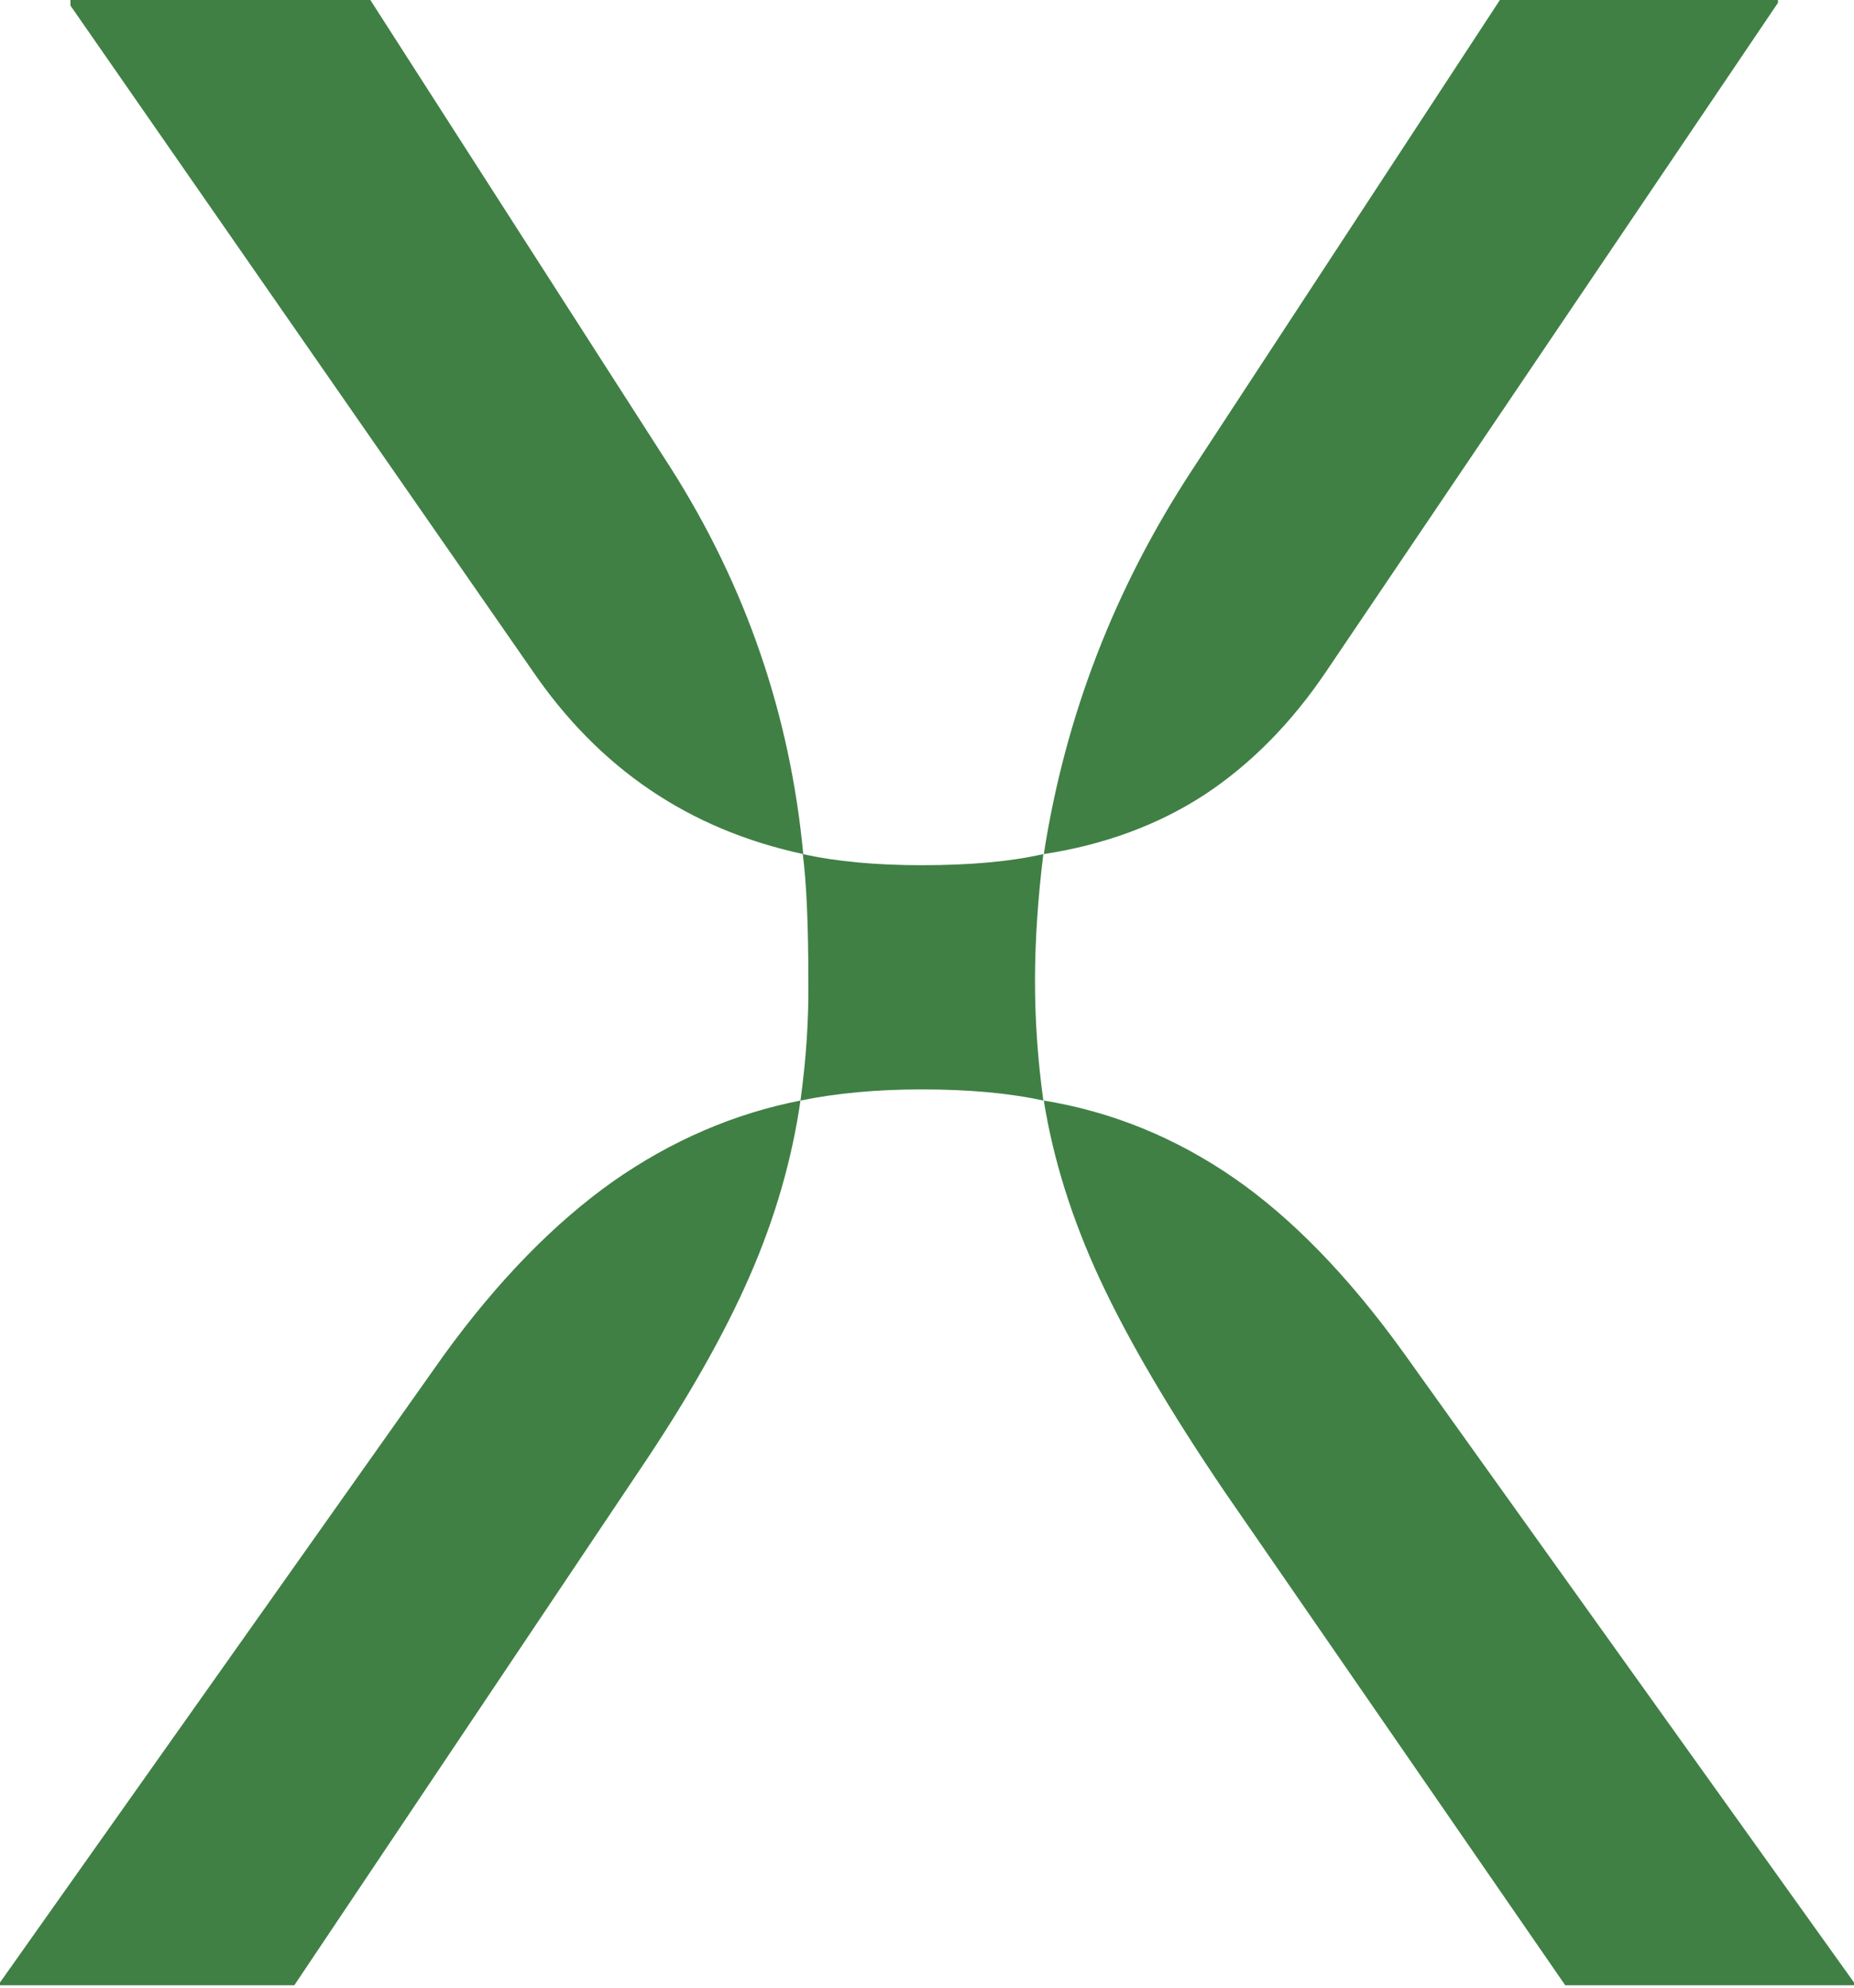
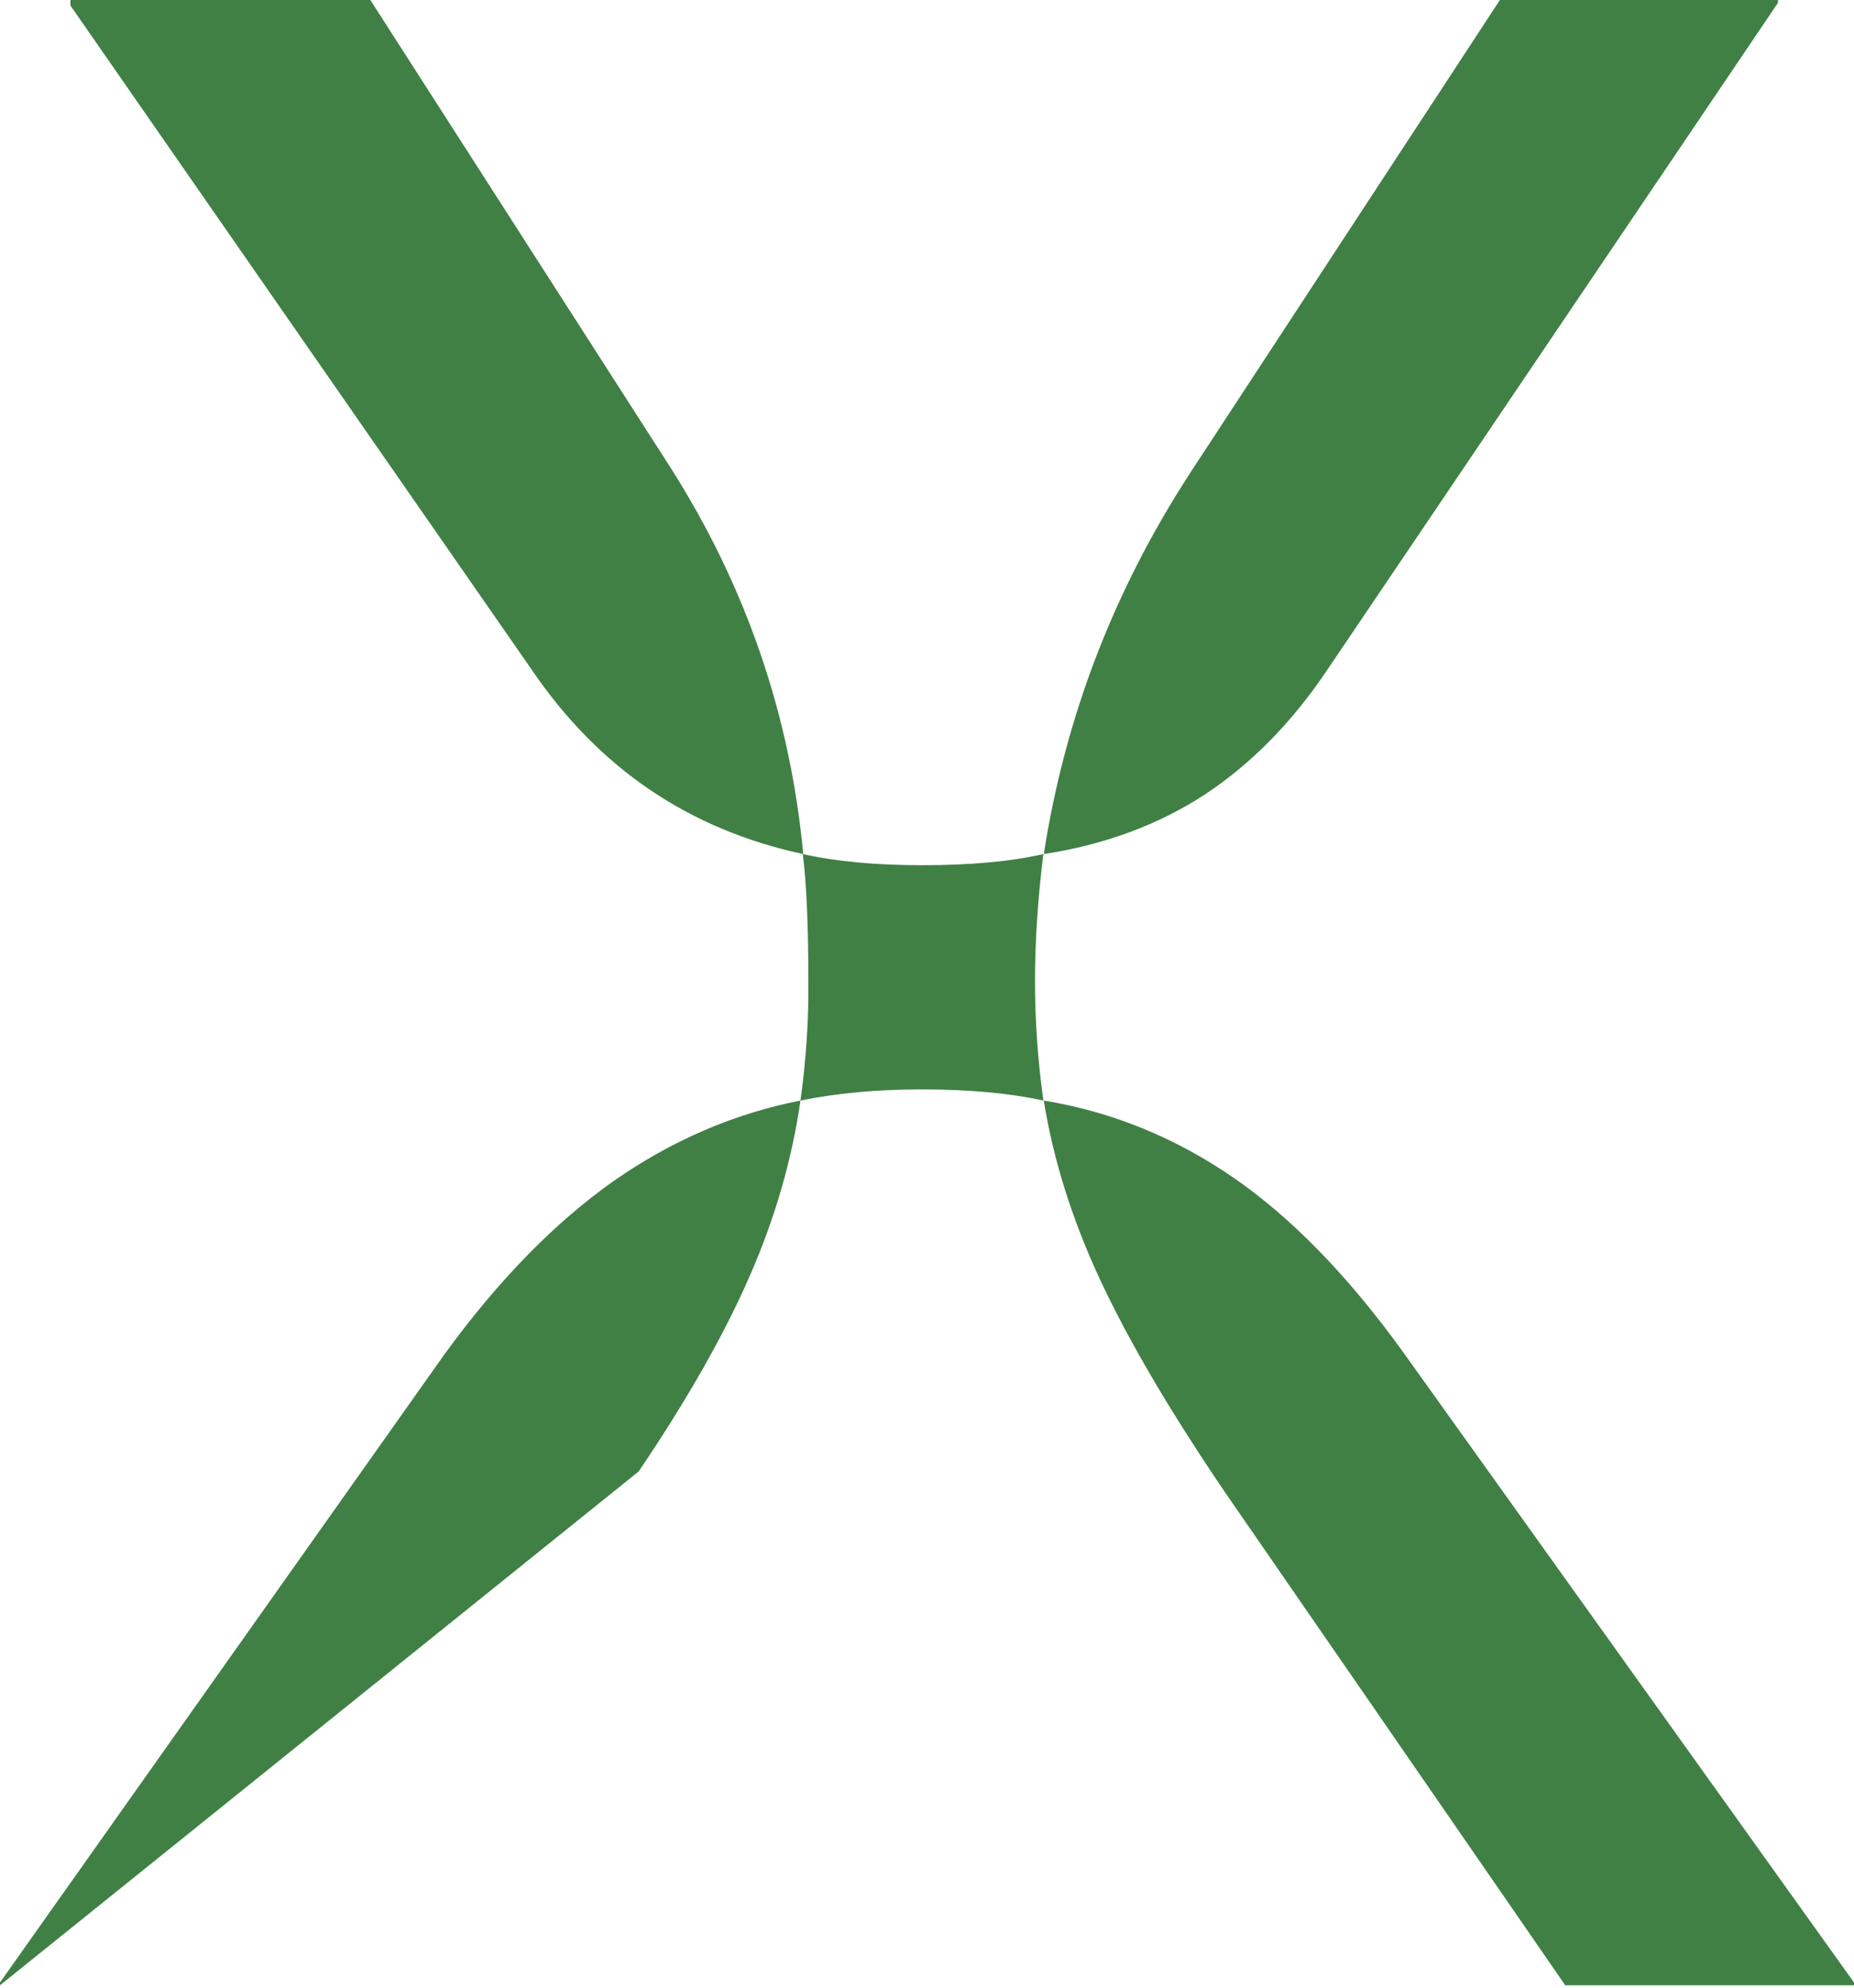
<svg xmlns="http://www.w3.org/2000/svg" width="180" height="193" viewBox="0 0 180 193" fill="none">
-   <path d="M151.965 192.766H180V192.496L136.26 131.335C130.905 123.898 125.37 118.22 119.745 114.344C114.12 110.467 107.955 107.944 101.34 106.862C102.24 112.496 104.04 118.31 106.785 124.214C109.53 130.118 113.58 137.014 118.935 144.901L151.965 192.766ZM0 192.766H28.575L62.01 142.873C66.735 135.887 70.335 129.532 72.81 123.853C75.285 118.174 76.905 112.496 77.715 106.862C71.28 108.124 65.205 110.738 59.535 114.704C53.865 118.715 48.375 124.304 43.11 131.56L0 192.496V192.766ZM77.715 106.862C81.225 106.141 85.14 105.78 89.505 105.78C94.05 105.78 98.01 106.141 101.295 106.862C100.755 102.941 100.485 99.065 100.485 95.279C100.485 91.448 100.755 87.301 101.295 82.93C98.145 83.651 94.23 84.011 89.505 84.011C85.05 84.011 81.18 83.651 77.94 82.93C78.3 85.724 78.48 89.825 78.48 95.279C78.525 99.065 78.255 102.941 77.715 106.862ZM101.34 82.93C107.235 82.028 112.455 80.09 116.955 77.16C121.455 74.186 125.415 70.175 128.835 65.082L172.62 0.27V0H145.62L115.695 45.701C108.18 57.194 103.41 69.589 101.34 82.93ZM77.985 82.93C76.725 69.499 72.45 56.969 65.115 45.431L35.955 0H6.84V0.541L51.66 65.082C58.14 74.591 66.87 80.541 77.985 82.93Z" fill="#408045" />
+   <path d="M151.965 192.766H180V192.496L136.26 131.335C130.905 123.898 125.37 118.22 119.745 114.344C114.12 110.467 107.955 107.944 101.34 106.862C102.24 112.496 104.04 118.31 106.785 124.214C109.53 130.118 113.58 137.014 118.935 144.901L151.965 192.766ZM0 192.766L62.01 142.873C66.735 135.887 70.335 129.532 72.81 123.853C75.285 118.174 76.905 112.496 77.715 106.862C71.28 108.124 65.205 110.738 59.535 114.704C53.865 118.715 48.375 124.304 43.11 131.56L0 192.496V192.766ZM77.715 106.862C81.225 106.141 85.14 105.78 89.505 105.78C94.05 105.78 98.01 106.141 101.295 106.862C100.755 102.941 100.485 99.065 100.485 95.279C100.485 91.448 100.755 87.301 101.295 82.93C98.145 83.651 94.23 84.011 89.505 84.011C85.05 84.011 81.18 83.651 77.94 82.93C78.3 85.724 78.48 89.825 78.48 95.279C78.525 99.065 78.255 102.941 77.715 106.862ZM101.34 82.93C107.235 82.028 112.455 80.09 116.955 77.16C121.455 74.186 125.415 70.175 128.835 65.082L172.62 0.27V0H145.62L115.695 45.701C108.18 57.194 103.41 69.589 101.34 82.93ZM77.985 82.93C76.725 69.499 72.45 56.969 65.115 45.431L35.955 0H6.84V0.541L51.66 65.082C58.14 74.591 66.87 80.541 77.985 82.93Z" fill="#408045" />
</svg>